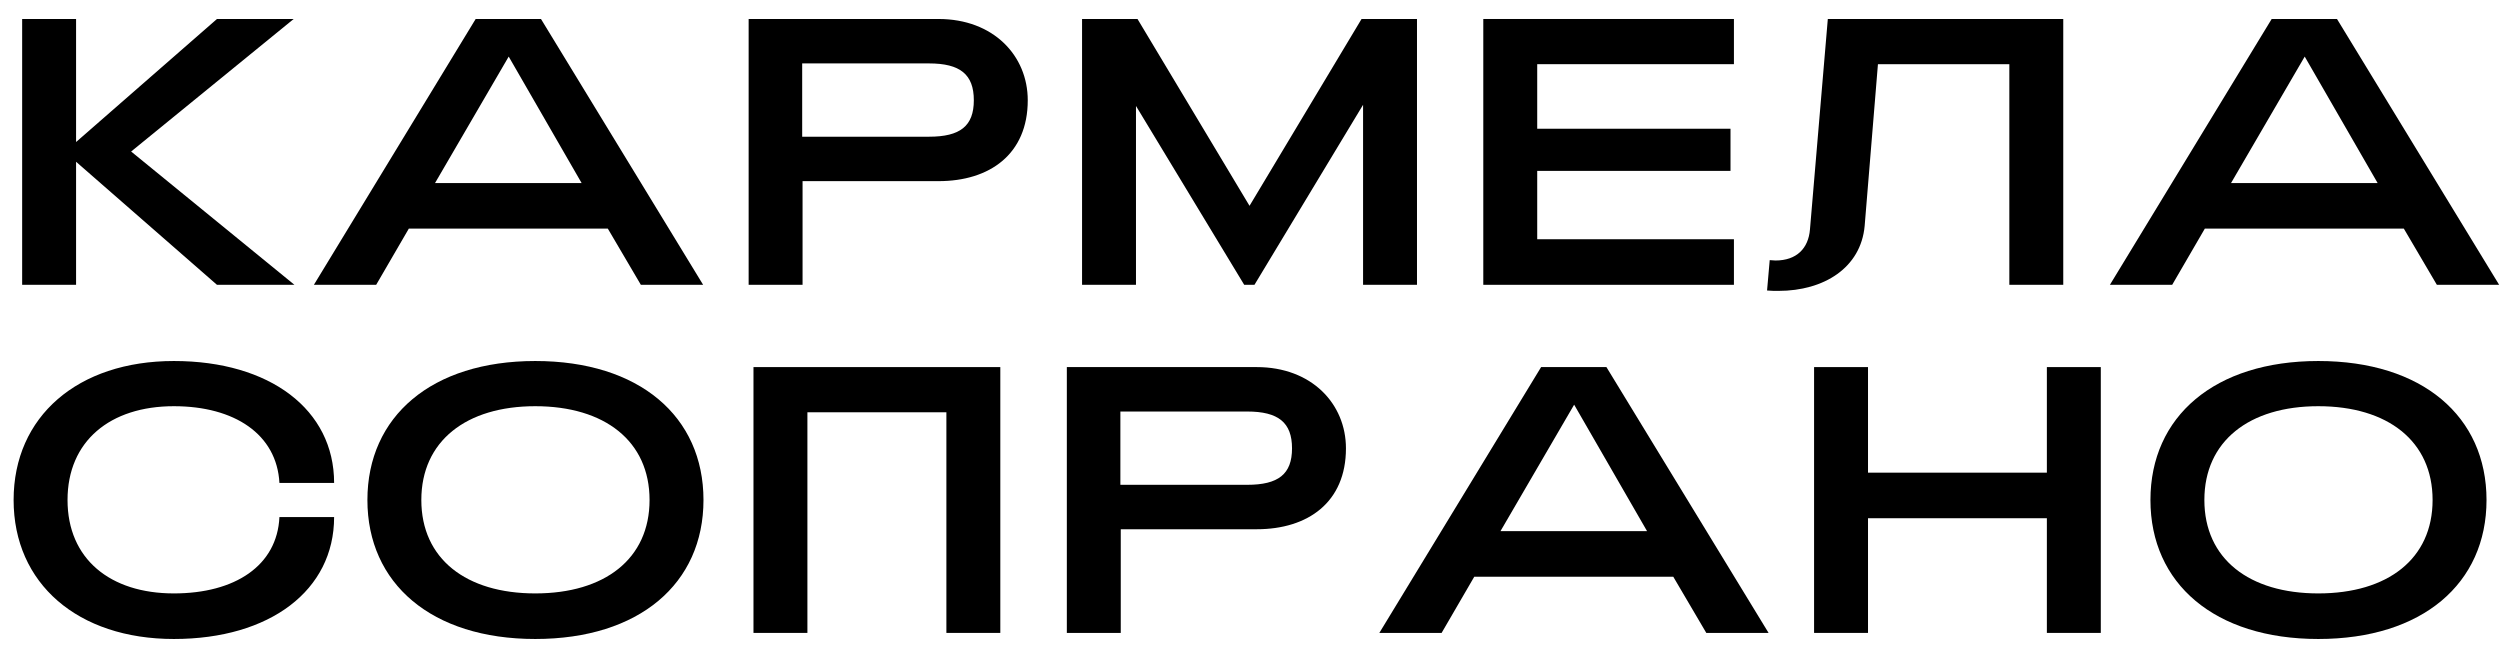
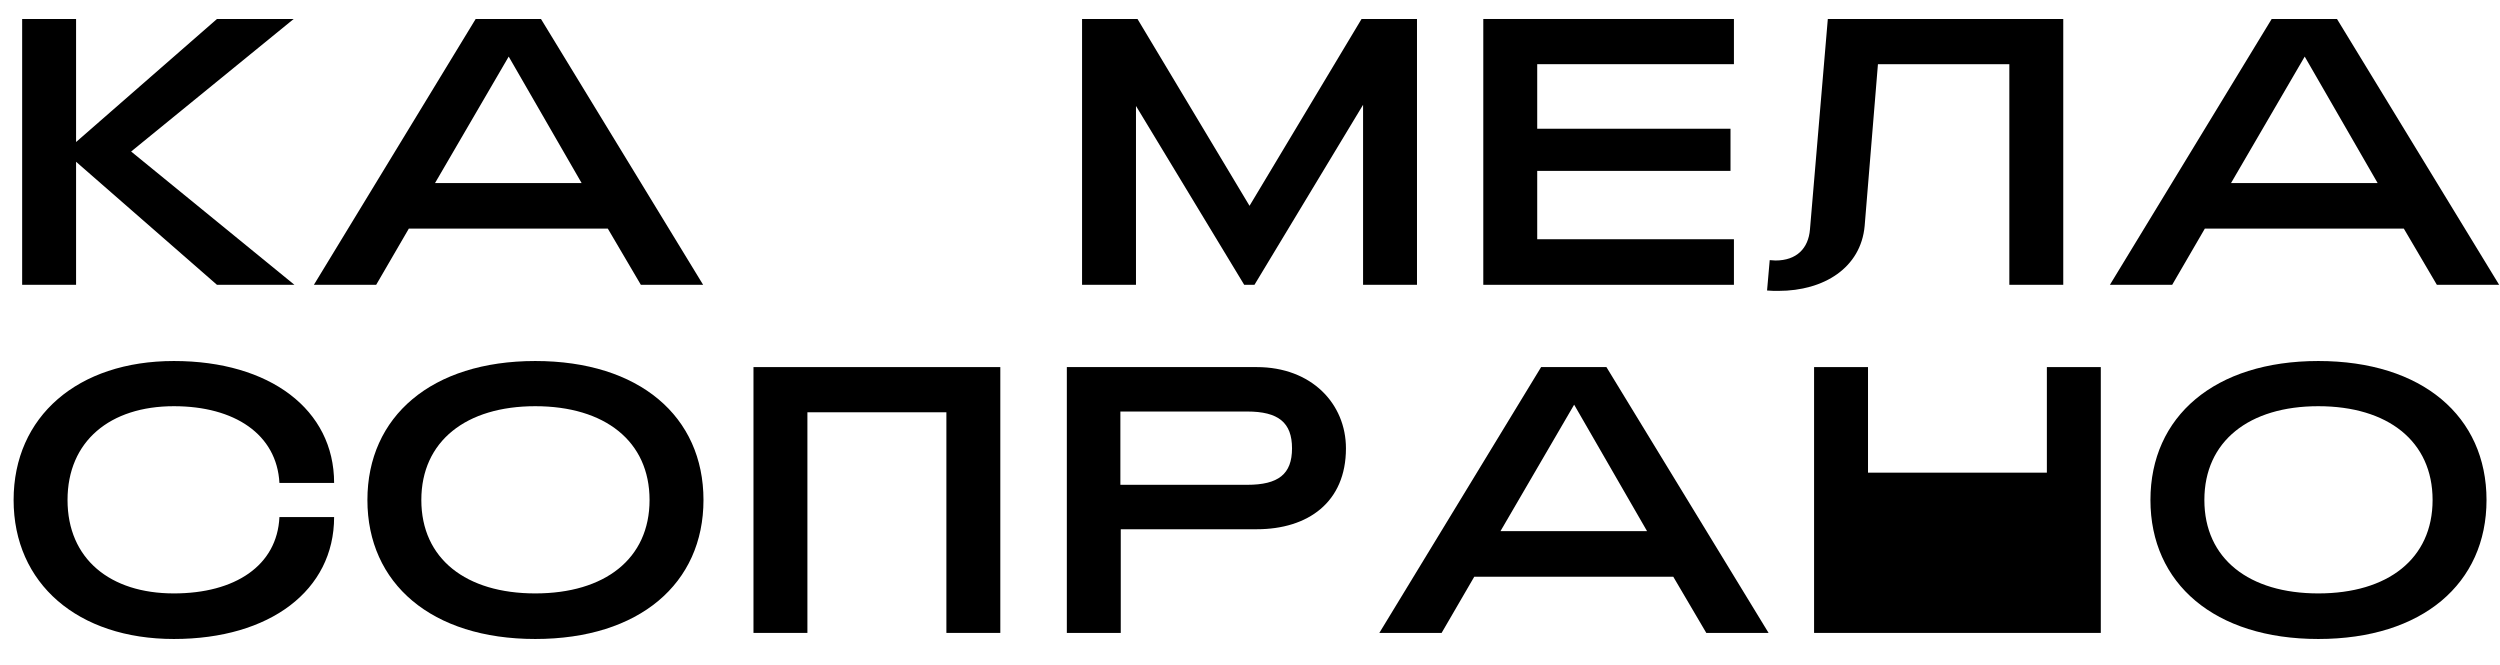
<svg xmlns="http://www.w3.org/2000/svg" width="79" height="21" viewBox="0 0 79 21" fill="none">
  <path d="M0.7 9H2.404V5.112L6.856 9H9.304L4.144 4.788L9.28 0.6H6.856L2.404 4.488V0.6H0.7V9Z" fill="black" />
  <path d="M9.919 9H11.887L12.919 7.224H19.207L20.251 9H22.219L17.095 0.6H15.031L9.919 9ZM13.747 5.784L16.075 1.788L18.379 5.784H13.747Z" fill="black" />
-   <path d="M23.657 9H25.361V5.724H29.657C31.277 5.724 32.477 4.872 32.477 3.168C32.477 1.764 31.398 0.6 29.657 0.6H23.657V9ZM25.349 4.32V2.004H29.358C30.341 2.004 30.773 2.352 30.773 3.168C30.773 3.984 30.341 4.32 29.358 4.32H25.349Z" fill="black" />
  <path d="M34.193 9H35.897V3.348L39.317 9H39.641L43.073 3.312V9H44.777V0.6H43.025L39.485 6.504L35.945 0.6H34.193V9Z" fill="black" />
  <path d="M46.872 9H54.792V7.56H48.576V5.4H54.684V4.068H48.576V2.028H54.792V0.6H46.872V9Z" fill="black" />
  <path d="M56.199 9.192C57.639 9.192 58.803 8.46 58.923 7.14L59.343 2.028H63.495V9H65.199V0.6H57.759L57.195 7.248C57.147 7.848 56.775 8.232 56.103 8.232C56.043 8.232 55.983 8.22 55.923 8.22L55.839 9.18C55.971 9.192 56.079 9.192 56.199 9.192Z" fill="black" />
  <path d="M66.673 9H68.641L69.673 7.224H75.961L77.005 9H78.973L73.849 0.6H71.785L66.673 9ZM70.501 5.784L72.829 1.788L75.133 5.784H70.501Z" fill="black" />
  <path d="M5.494 20.192C8.53 20.192 10.558 18.656 10.558 16.34H8.83C8.758 17.876 7.426 18.752 5.494 18.752C3.478 18.752 2.134 17.66 2.134 15.8C2.134 13.94 3.478 12.836 5.494 12.836C7.414 12.836 8.746 13.724 8.83 15.26H10.558C10.558 12.944 8.53 11.408 5.494 11.408C2.458 11.408 0.43 13.16 0.43 15.8C0.43 18.44 2.458 20.192 5.494 20.192Z" fill="black" />
  <path d="M16.914 20.192C20.202 20.192 22.23 18.44 22.23 15.8C22.23 13.16 20.202 11.408 16.914 11.408C13.638 11.408 11.61 13.16 11.61 15.8C11.61 18.44 13.638 20.192 16.914 20.192ZM16.914 18.752C14.73 18.752 13.314 17.66 13.314 15.8C13.314 13.94 14.73 12.836 16.914 12.836C19.11 12.836 20.526 13.94 20.526 15.8C20.526 17.66 19.11 18.752 16.914 18.752Z" fill="black" />
  <path d="M23.81 20H25.514V13.028H29.906V20H31.61V11.6H23.81V20Z" fill="black" />
  <path d="M33.712 20H35.416V16.724H39.712C41.332 16.724 42.532 15.872 42.532 14.168C42.532 12.764 41.452 11.6 39.712 11.6H33.712V20ZM35.404 15.32V13.004H39.412C40.396 13.004 40.828 13.352 40.828 14.168C40.828 14.984 40.396 15.32 39.412 15.32H35.404Z" fill="black" />
  <path d="M43.587 20H45.555L46.587 18.224H52.875L53.919 20H55.887L50.763 11.6H48.699L43.587 20ZM47.415 16.784L49.743 12.788L52.047 16.784H47.415Z" fill="black" />
-   <path d="M57.325 20H59.029V16.376H64.681V20H66.385V11.6H64.681V14.936H59.029V11.6H57.325V20Z" fill="black" />
+   <path d="M57.325 20H59.029H64.681V20H66.385V11.6H64.681V14.936H59.029V11.6H57.325V20Z" fill="black" />
  <path d="M73.258 20.192C76.546 20.192 78.574 18.44 78.574 15.8C78.574 13.16 76.546 11.408 73.258 11.408C69.982 11.408 67.954 13.16 67.954 15.8C67.954 18.44 69.982 20.192 73.258 20.192ZM73.258 18.752C71.074 18.752 69.658 17.66 69.658 15.8C69.658 13.94 71.074 12.836 73.258 12.836C75.454 12.836 76.87 13.94 76.87 15.8C76.87 17.66 75.454 18.752 73.258 18.752Z" fill="black" />
</svg>